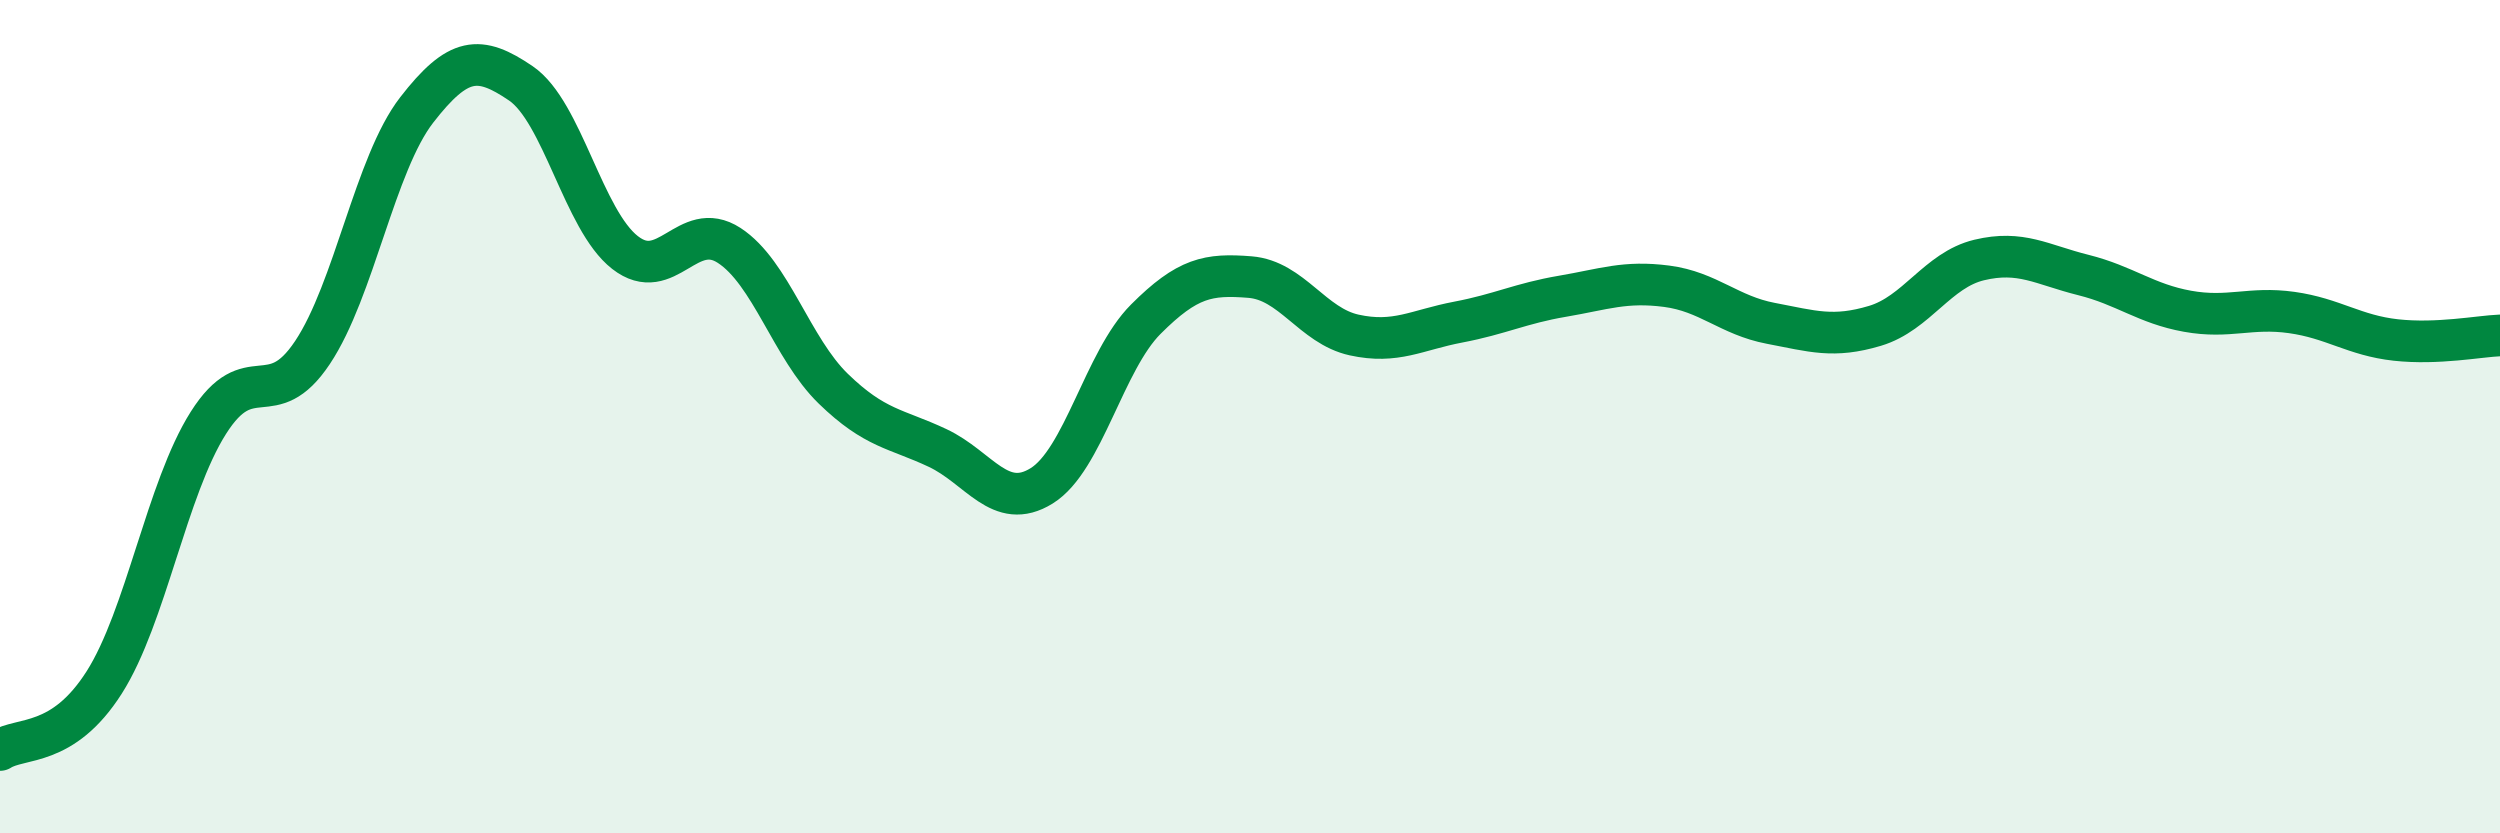
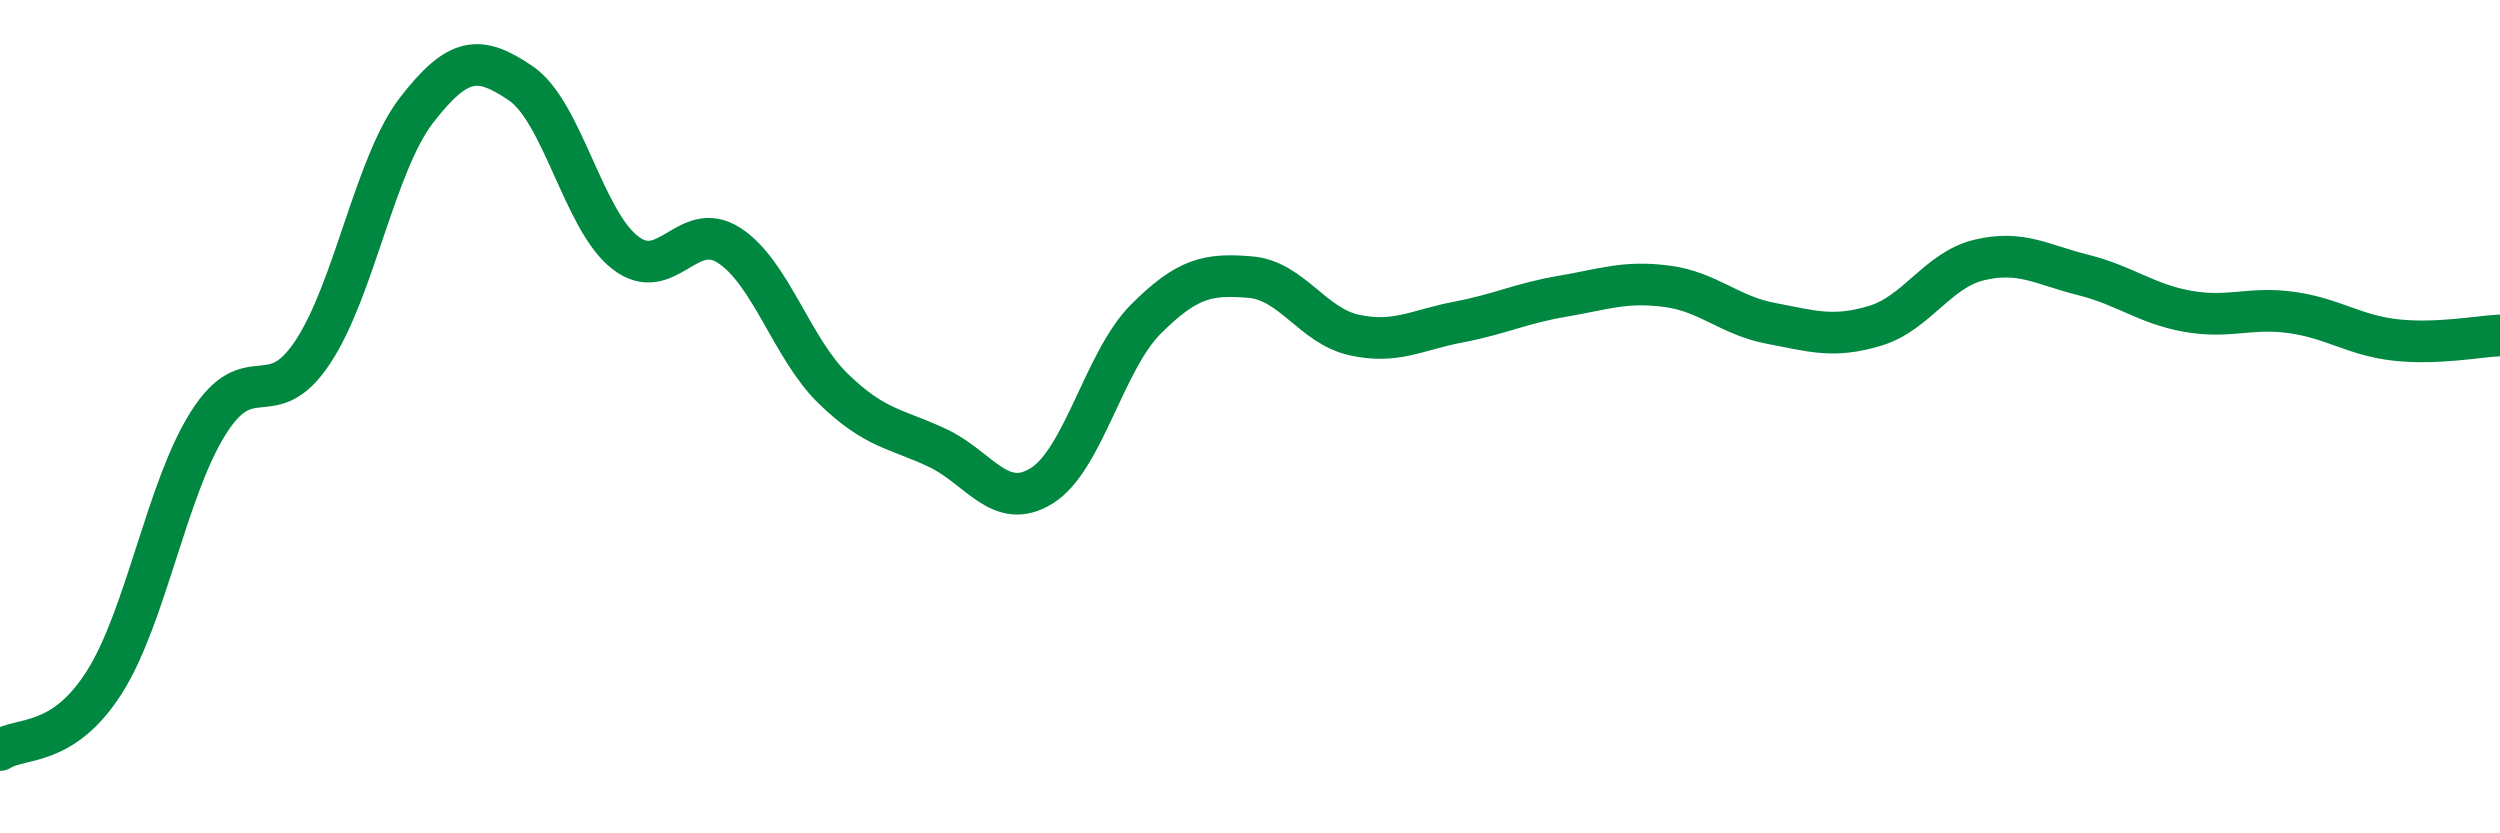
<svg xmlns="http://www.w3.org/2000/svg" width="60" height="20" viewBox="0 0 60 20">
-   <path d="M 0,18 C 0.5,17.68 1.5,17.95 2.5,16.38 C 3.5,14.81 4,11.73 5,10.15 C 6,8.57 6.5,9.96 7.5,8.46 C 8.5,6.96 9,3.93 10,2.64 C 11,1.35 11.5,1.32 12.5,2 C 13.5,2.68 14,5.28 15,6.06 C 16,6.84 16.5,5.24 17.5,5.89 C 18.5,6.54 19,8.36 20,9.33 C 21,10.3 21.5,10.28 22.5,10.75 C 23.5,11.22 24,12.28 25,11.66 C 26,11.04 26.5,8.66 27.5,7.66 C 28.5,6.66 29,6.57 30,6.65 C 31,6.73 31.5,7.82 32.5,8.04 C 33.5,8.26 34,7.92 35,7.73 C 36,7.54 36.5,7.28 37.5,7.11 C 38.5,6.94 39,6.74 40,6.87 C 41,7 41.5,7.57 42.5,7.76 C 43.5,7.95 44,8.12 45,7.82 C 46,7.52 46.5,6.48 47.5,6.24 C 48.5,6 49,6.35 50,6.6 C 51,6.85 51.5,7.29 52.5,7.47 C 53.5,7.65 54,7.36 55,7.5 C 56,7.64 56.5,8.05 57.5,8.16 C 58.5,8.27 59.5,8.07 60,8.05L60 20L0 20Z" fill="#008740" opacity="0.1" stroke-linecap="round" stroke-linejoin="round" />
  <path d="M 0,18 C 0.5,17.68 1.5,17.95 2.5,16.38 C 3.5,14.81 4,11.73 5,10.15 C 6,8.57 6.5,9.96 7.5,8.46 C 8.5,6.96 9,3.93 10,2.64 C 11,1.35 11.5,1.32 12.5,2 C 13.5,2.68 14,5.28 15,6.06 C 16,6.84 16.5,5.24 17.5,5.89 C 18.5,6.54 19,8.36 20,9.33 C 21,10.3 21.5,10.28 22.5,10.75 C 23.5,11.22 24,12.28 25,11.66 C 26,11.04 26.5,8.66 27.5,7.66 C 28.5,6.66 29,6.57 30,6.65 C 31,6.73 31.5,7.82 32.5,8.04 C 33.5,8.26 34,7.92 35,7.73 C 36,7.54 36.5,7.28 37.5,7.11 C 38.5,6.94 39,6.74 40,6.87 C 41,7 41.5,7.57 42.5,7.76 C 43.5,7.95 44,8.12 45,7.82 C 46,7.52 46.5,6.48 47.5,6.24 C 48.5,6 49,6.35 50,6.6 C 51,6.85 51.5,7.29 52.5,7.47 C 53.5,7.65 54,7.36 55,7.5 C 56,7.64 56.5,8.05 57.5,8.16 C 58.5,8.27 59.5,8.07 60,8.05" stroke="#008740" stroke-width="1" fill="none" stroke-linecap="round" stroke-linejoin="round" />
</svg>